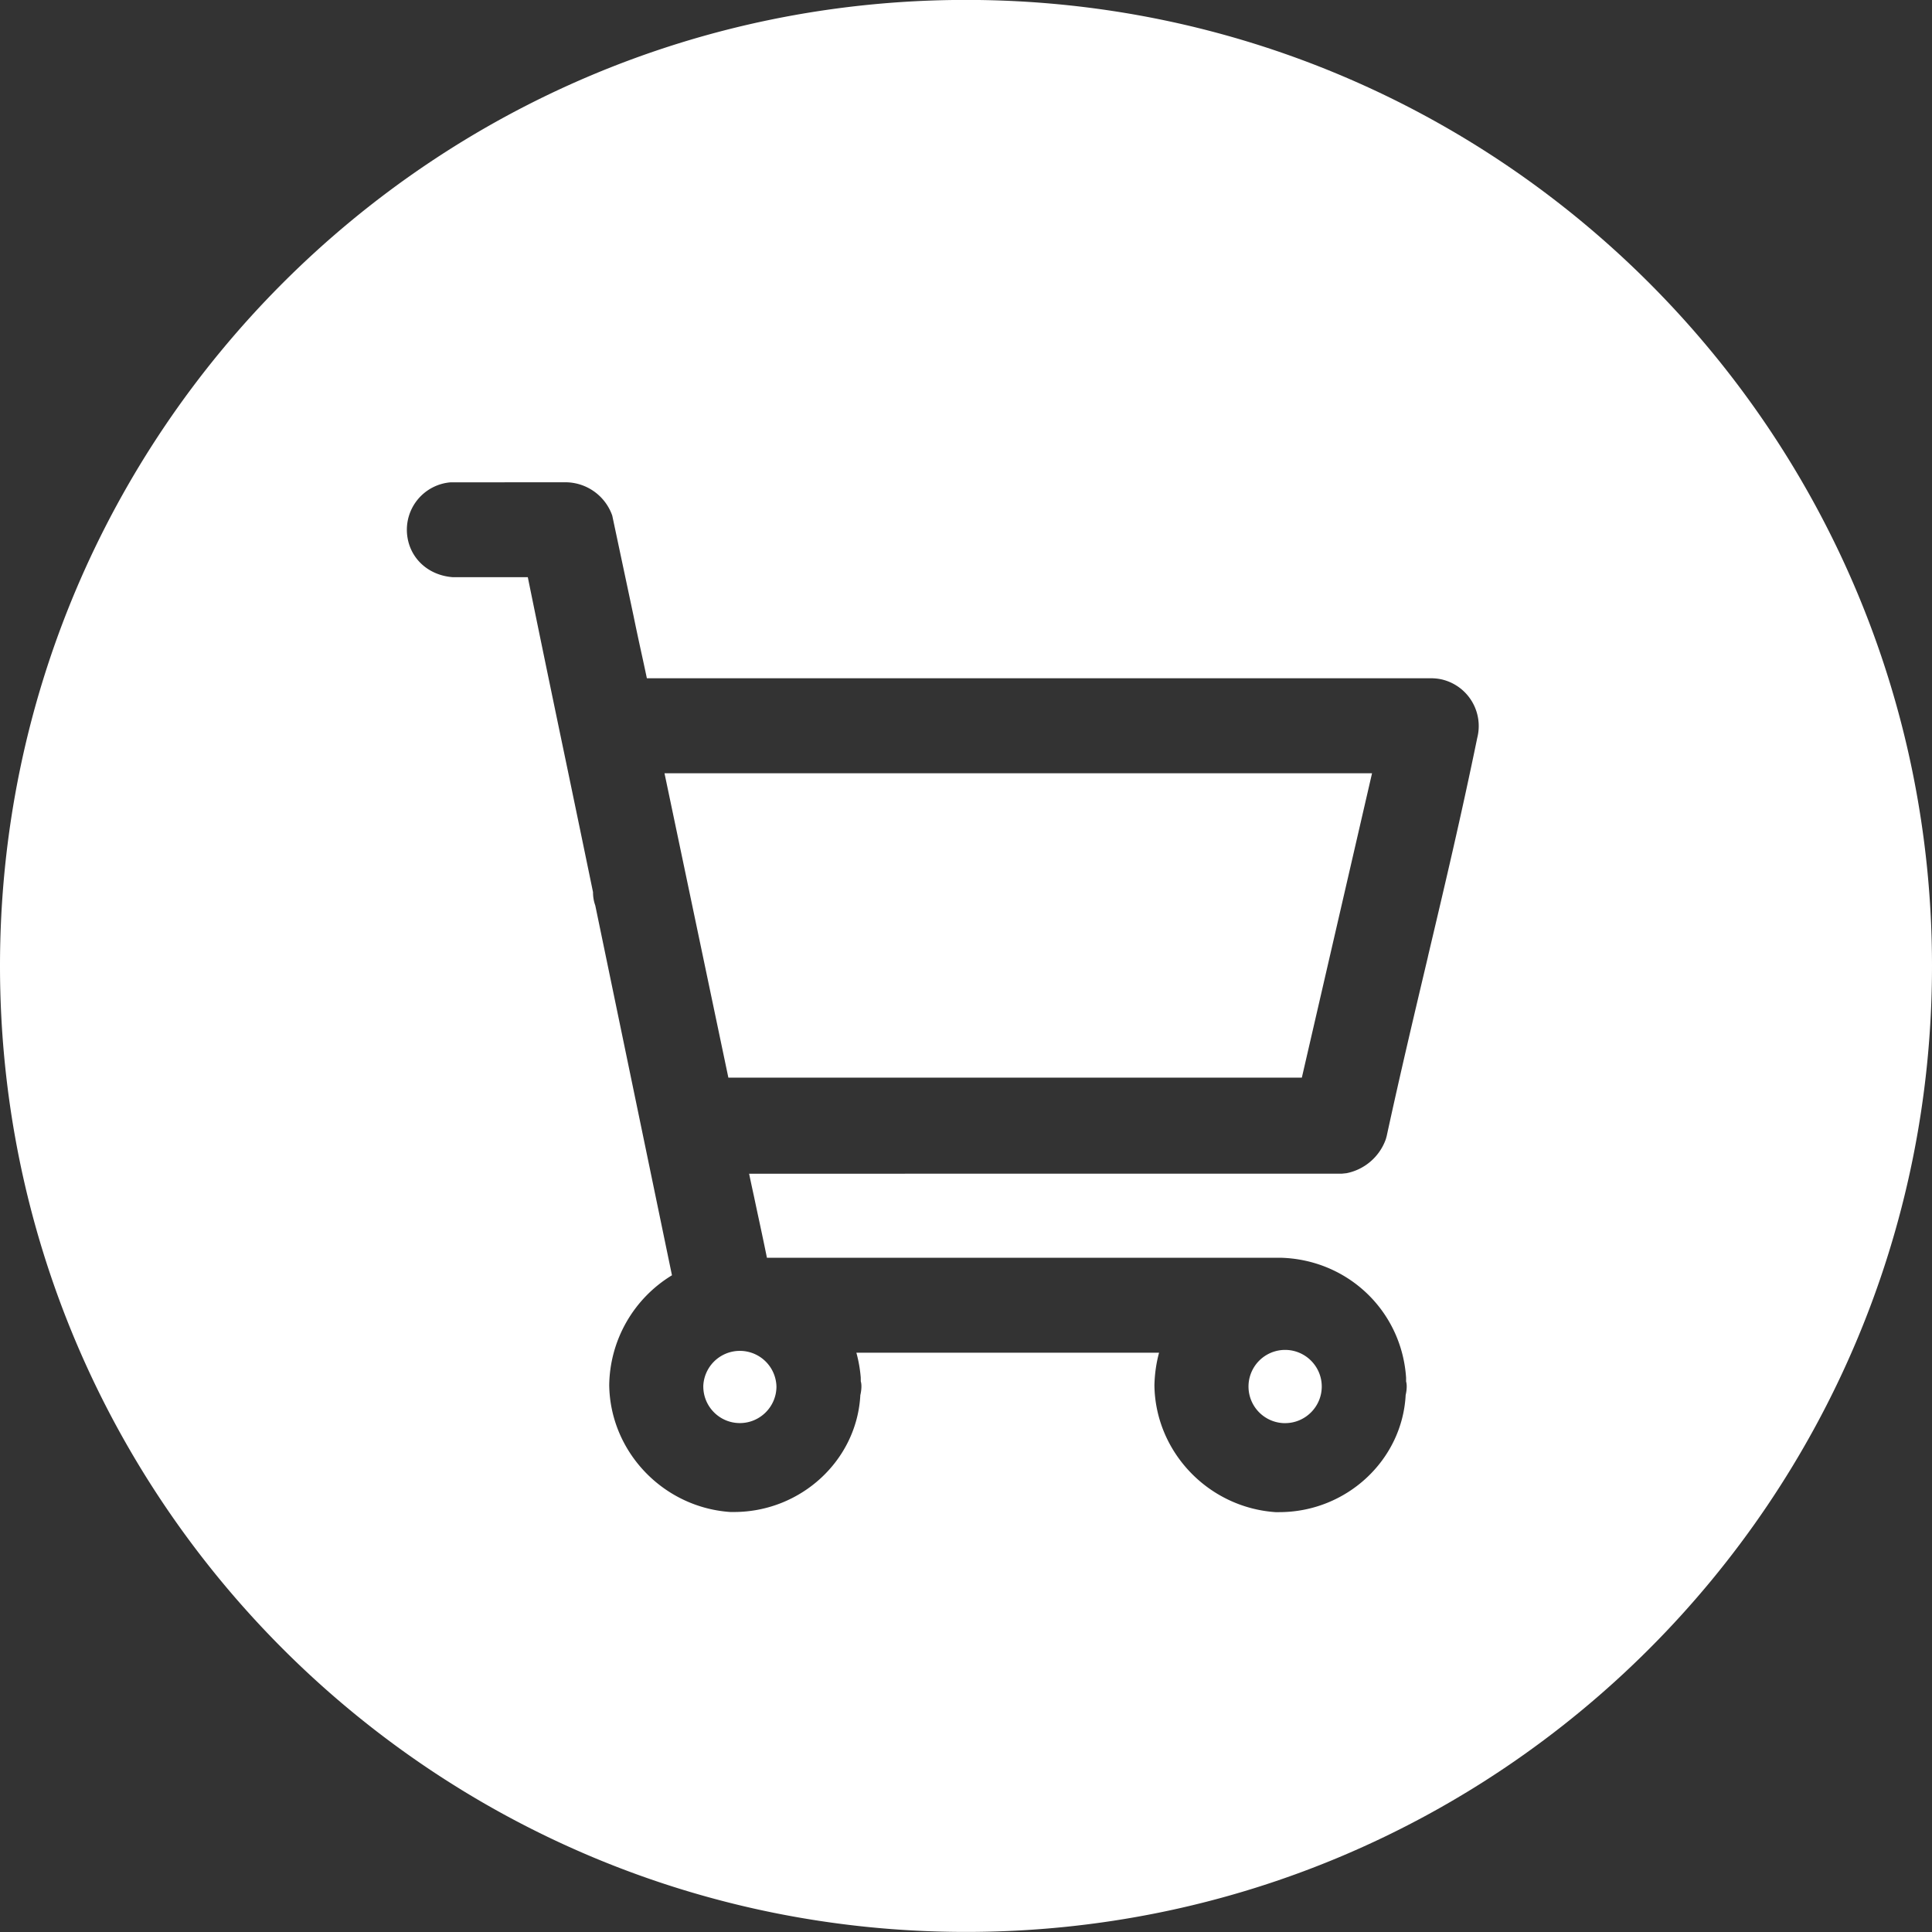
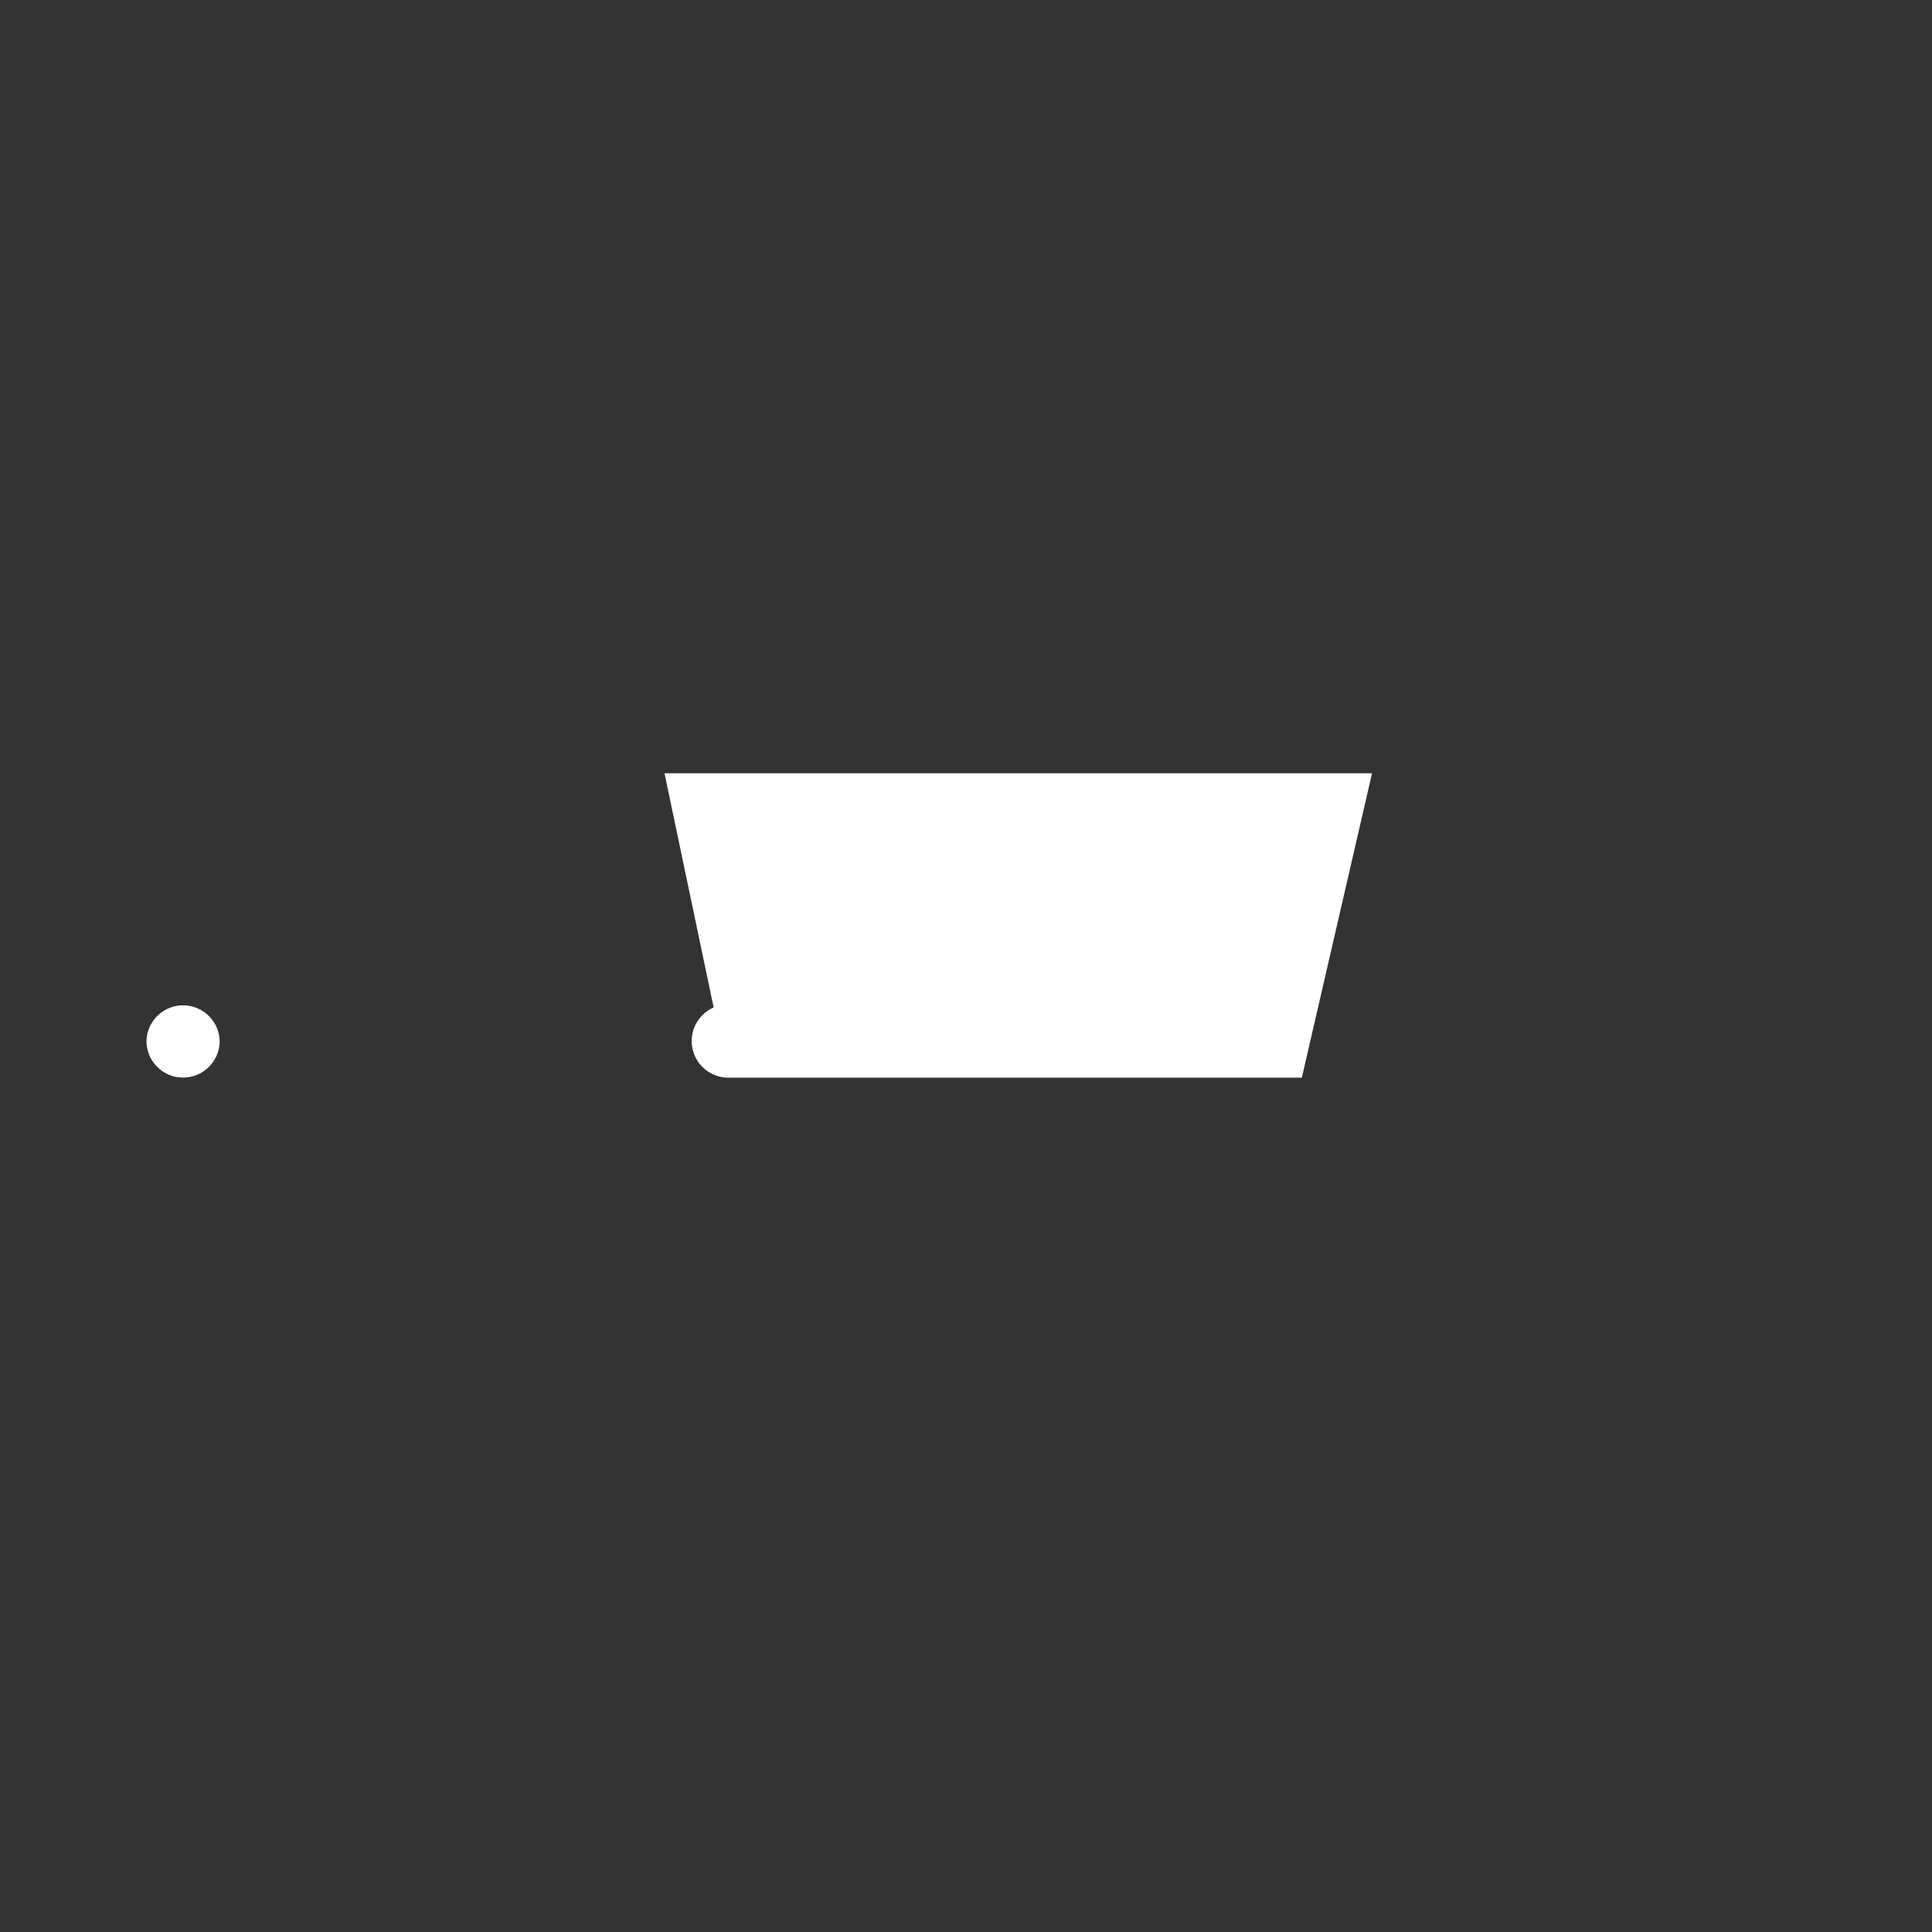
<svg xmlns="http://www.w3.org/2000/svg" clip-rule="evenodd" fill-rule="evenodd" stroke-linejoin="round" stroke-miterlimit="2" viewBox="0 0 72 72">
  <rect x="0" y="0" width="72" height="72" fill="#333333" stroke="none" />
  <g fill="#fff" fill-rule="nonzero">
-     <path d="m27.143 40.16h21.373l2.616-11.343h-26.368l2.38 11.343zm20.75 12.876c.752 0 1.365-.613 1.365-1.365s-.613-1.364-1.365-1.364a1.365 1.365 0 0 0 0 2.73m-21.683-1.367c0 .752.61 1.364 1.362 1.364s1.364-.612 1.364-1.364a1.364 1.364 0 0 0 -2.727 0" />
-     <path d="m55.053 27.497c-.599 2.913-1.195 5.432-1.826 8.1l-.02.092c-.5 2.11-1.012 4.268-1.53 6.653l-.032.114a1.961 1.961 0 0 1 -1.466 1.266l-.166.017-22.096.002c.056.266.116.546.178.83l.123.58c.13.6.257 1.198.363 1.721h19.13c2.513.06 4.525 1.981 4.69 4.472v.142c.034.102.032.297-.016.502-.126 2.422-2.2 4.365-4.716 4.365h-.135c-2.506-.172-4.48-2.247-4.512-4.727.01-.42.067-.825.173-1.214h-11.28c.082.3.136.606.162.917l.002.151c.035.104.033.303-.017.513-.126 2.415-2.2 4.355-4.714 4.355h-.129c-2.505-.17-4.48-2.247-4.515-4.725a4.865 4.865 0 0 1 2.338-4.097l-2.857-13.779a1.472 1.472 0 0 1 -.085-.5 2321.6 2321.6 0 0 0 -1.26-6.065c-.393-1.89-.786-3.782-1.17-5.672h-2.796c-.944-.07-1.635-.739-1.706-1.628a1.774 1.774 0 0 1 1.623-1.907l4.311-.002a1.855 1.855 0 0 1 1.715 1.242l.795 3.746c.077.378.158.756.241 1.14l.041.188c.072.326.143.657.213.988h29.26c.147.004.27.02.4.052l.003.001a1.784 1.784 0 0 1 1.283 2.167m-19.053-27.5c-19.882 0-36 16.118-36 36s16.118 36 36 36c19.883 0 36-16.118 36-36s-16.117-36-36-36" />
+     <path d="m27.143 40.16h21.373l2.616-11.343h-26.368l2.38 11.343zc.752 0 1.365-.613 1.365-1.365s-.613-1.364-1.365-1.364a1.365 1.365 0 0 0 0 2.73m-21.683-1.367c0 .752.61 1.364 1.362 1.364s1.364-.612 1.364-1.364a1.364 1.364 0 0 0 -2.727 0" />
  </g>
</svg>